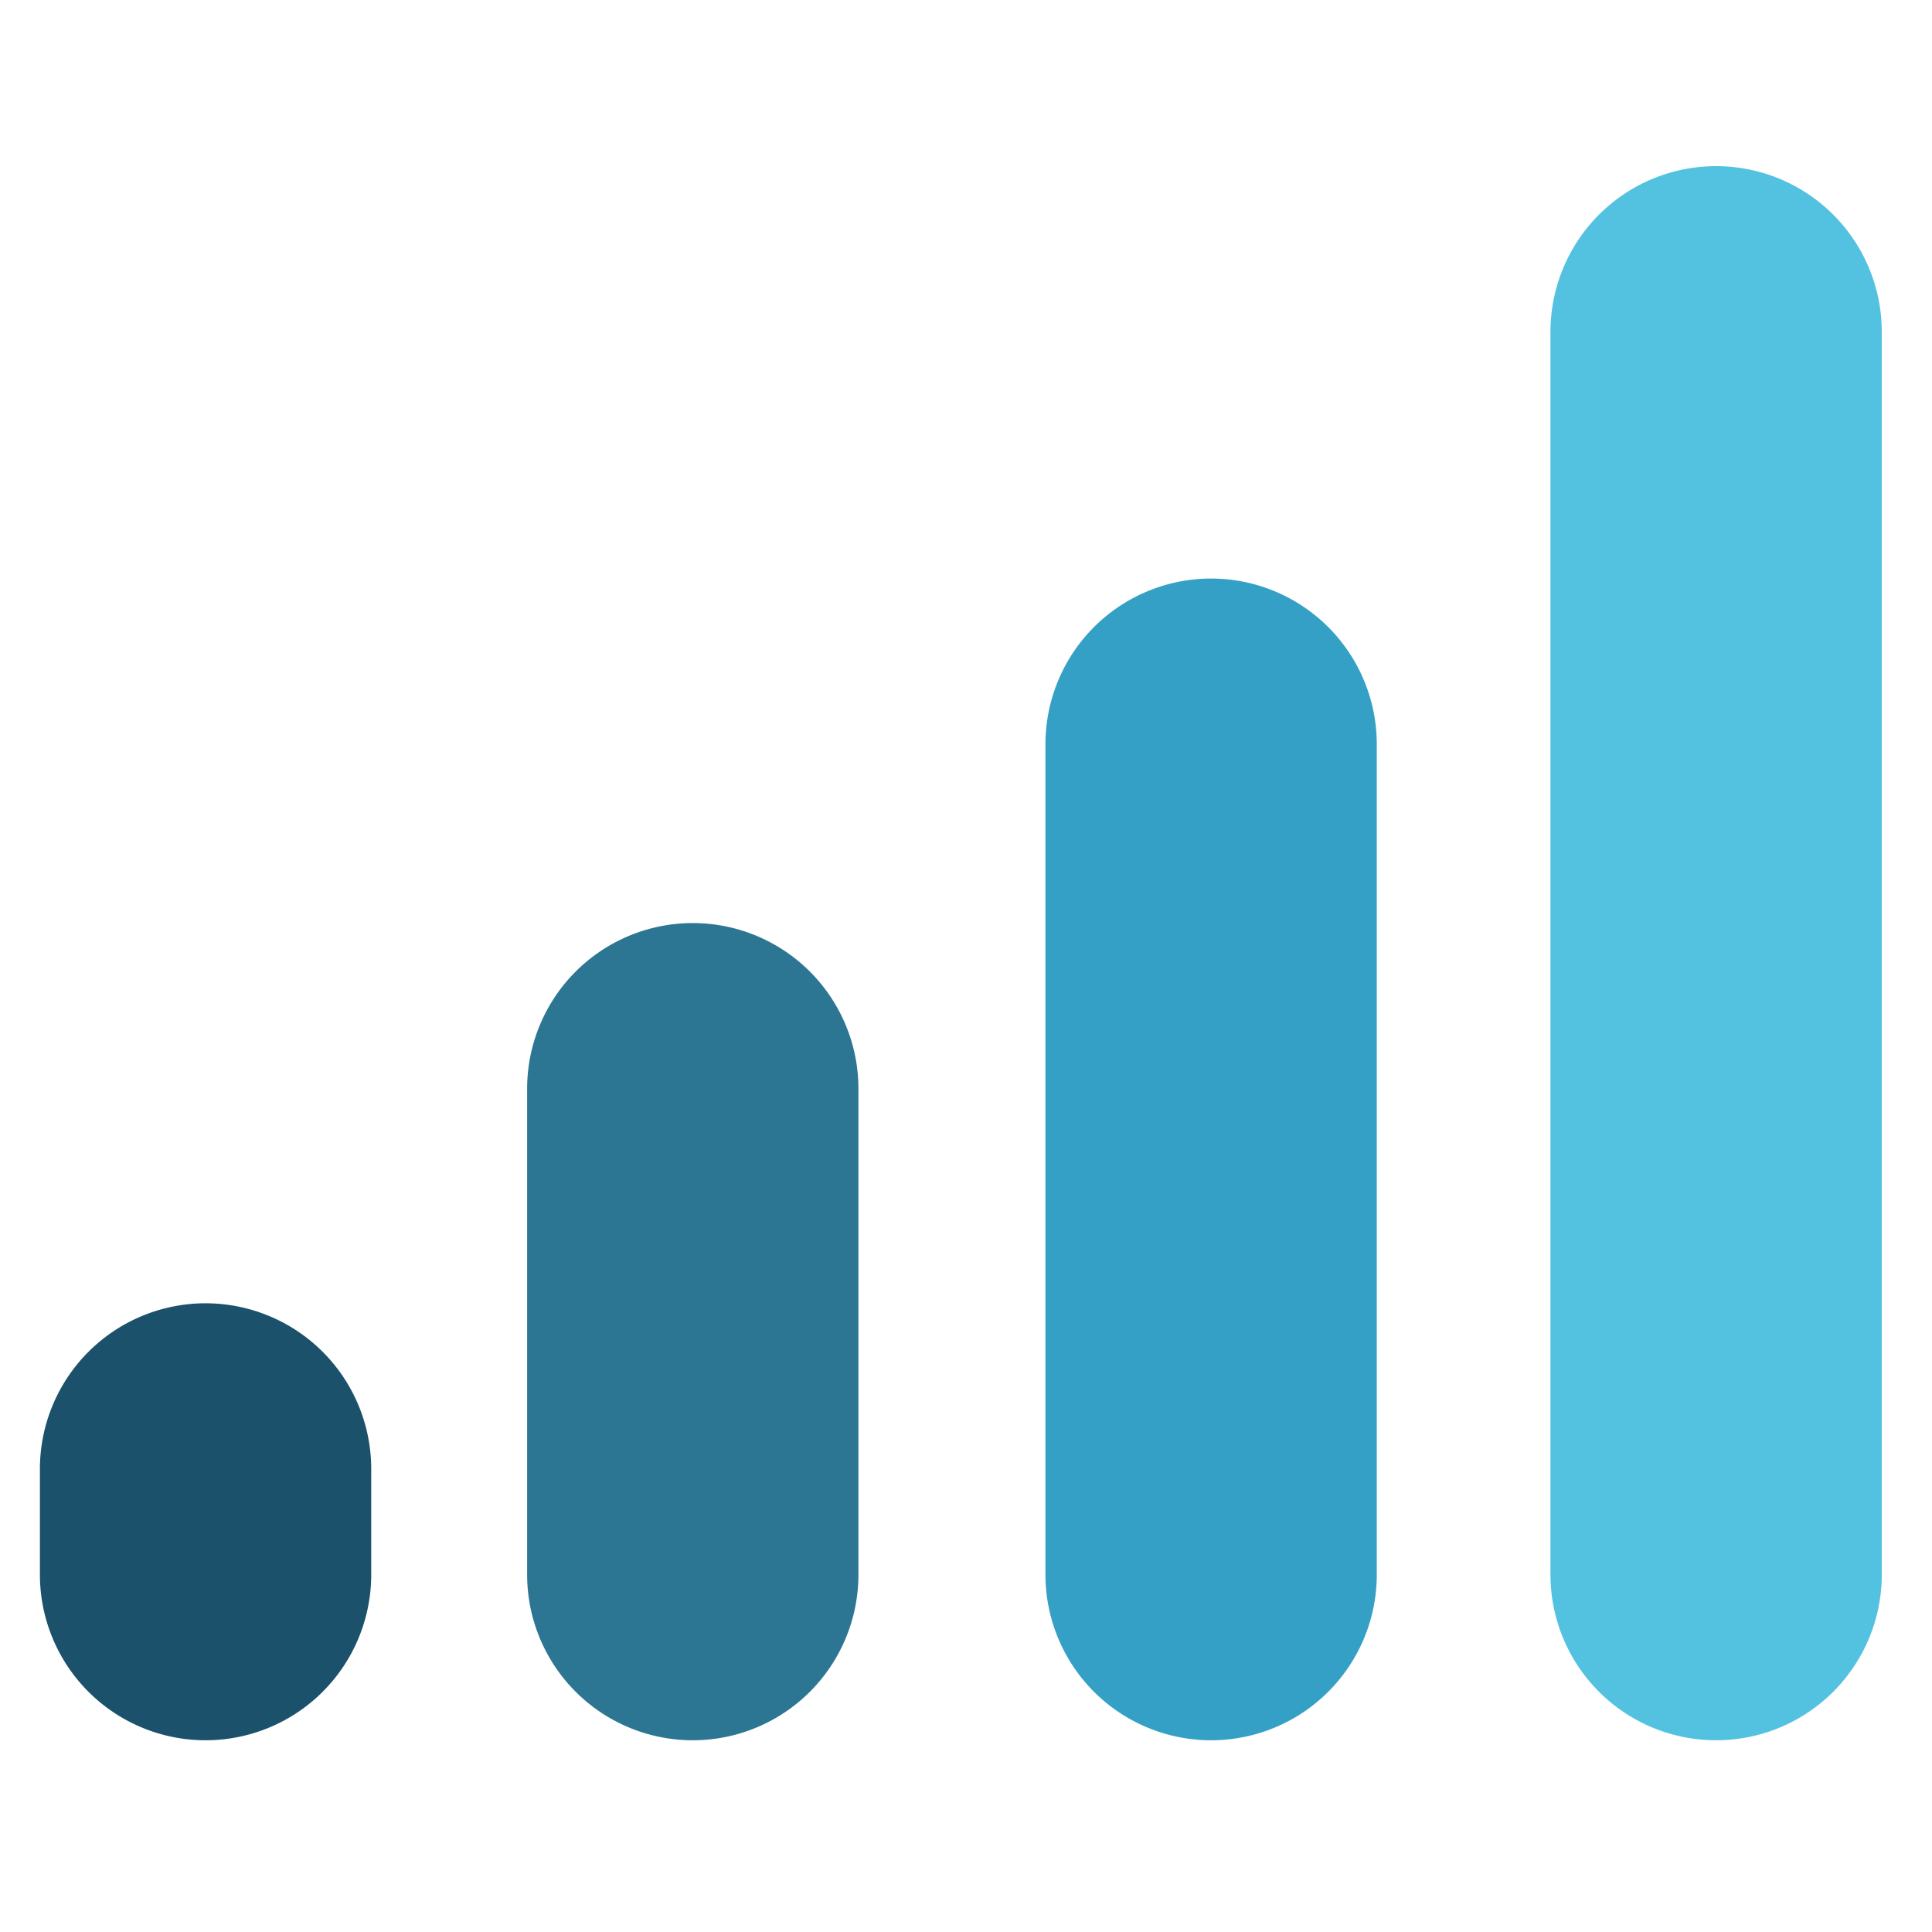
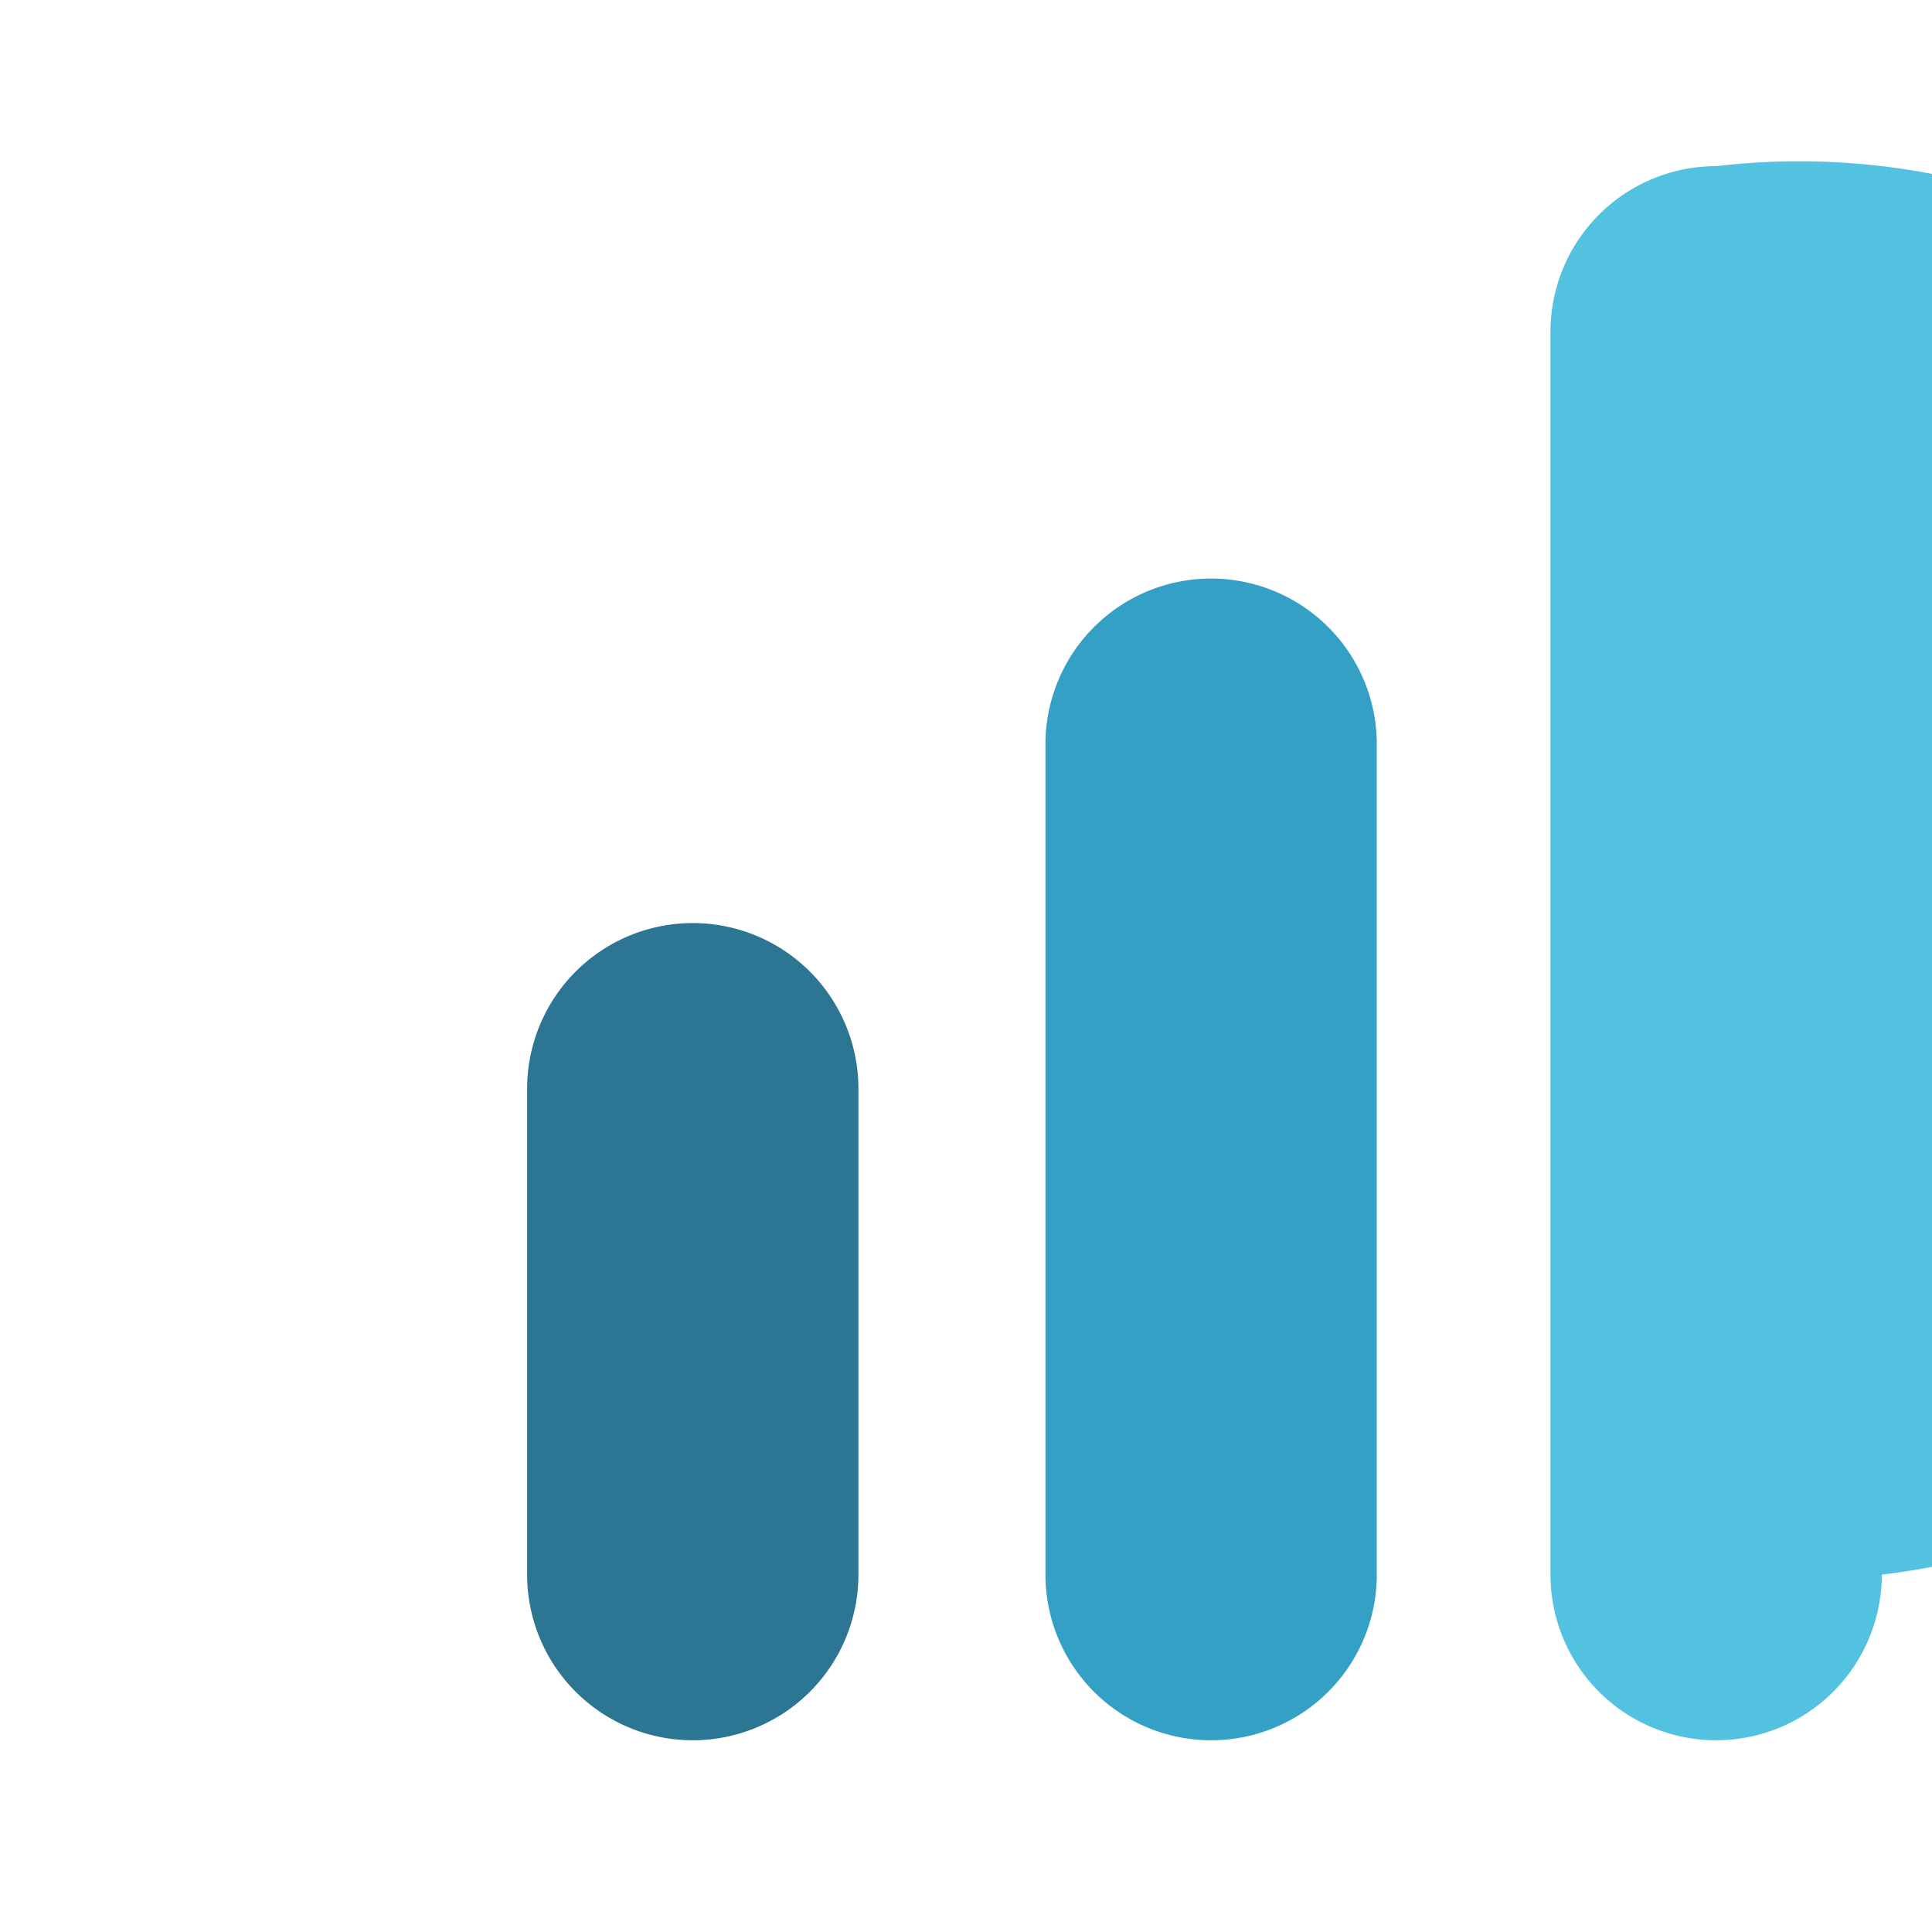
<svg xmlns="http://www.w3.org/2000/svg" id="Layer_1" data-name="Layer 1" viewBox="0 0 500 500">
  <title>invest_icon</title>
  <path d="M313.43,450.38h0a42.87,42.87,0,0,0,42.88-42.87V192.6a42.88,42.88,0,0,0-42.88-42.87h0a42.88,42.88,0,0,0-42.87,42.87V407.51A42.87,42.87,0,0,0,313.43,450.38Z" fill="#35a0c6" />
-   <path d="M53.19,450.38h0a42.87,42.87,0,0,0,42.88-42.87V380.16A42.88,42.88,0,0,0,53.2,337.29h0a42.88,42.88,0,0,0-42.87,42.87v27.35A42.87,42.87,0,0,0,53.19,450.38Z" fill="#1b516b" />
  <path d="M179.29,450.38h0a42.87,42.87,0,0,0,42.87-42.87V281.76a42.87,42.87,0,0,0-42.87-42.87h0a42.87,42.87,0,0,0-42.87,42.87V407.51A42.87,42.87,0,0,0,179.29,450.38Z" fill="#2c7693" />
-   <path d="M444.13,450.38h0A42.87,42.87,0,0,0,487,407.51V85.87A42.87,42.87,0,0,0,444.13,43h0a42.87,42.87,0,0,0-42.87,42.87V407.51A42.87,42.87,0,0,0,444.13,450.38Z" fill="#53c2e0" />
+   <path d="M444.13,450.38h0A42.87,42.87,0,0,0,487,407.51A42.87,42.87,0,0,0,444.13,43h0a42.87,42.87,0,0,0-42.87,42.87V407.51A42.87,42.87,0,0,0,444.13,450.38Z" fill="#53c2e0" />
</svg>